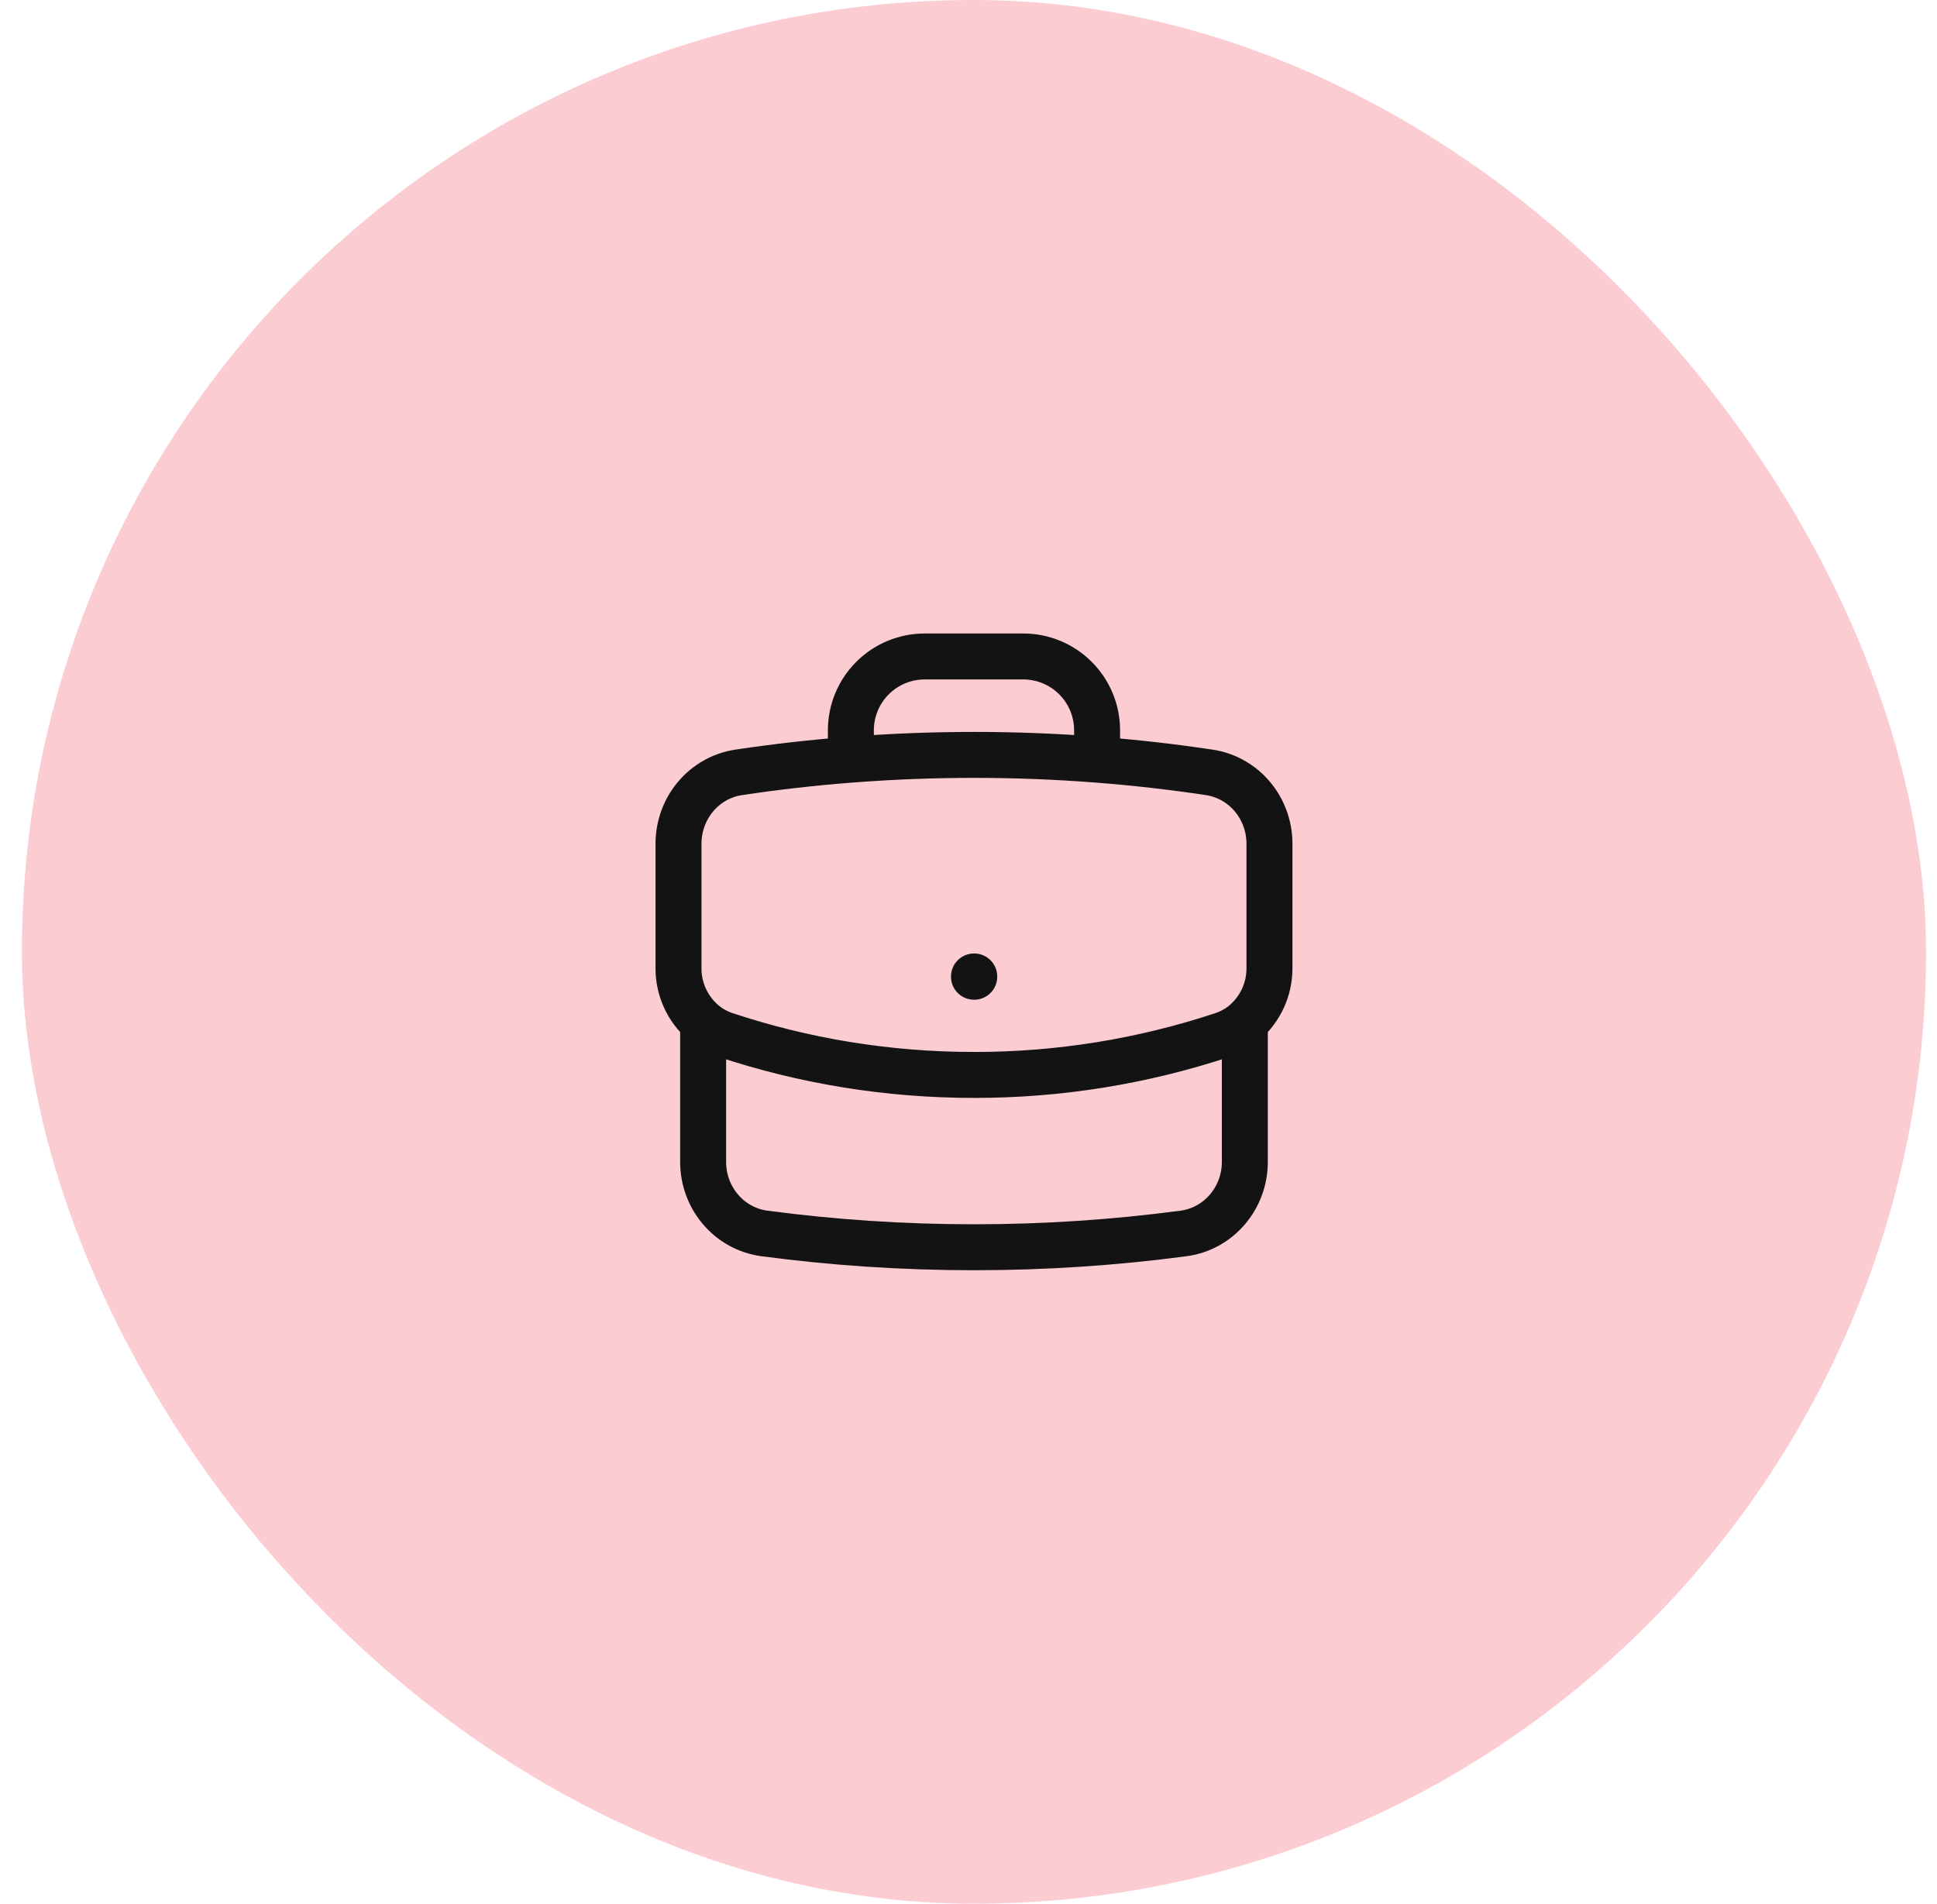
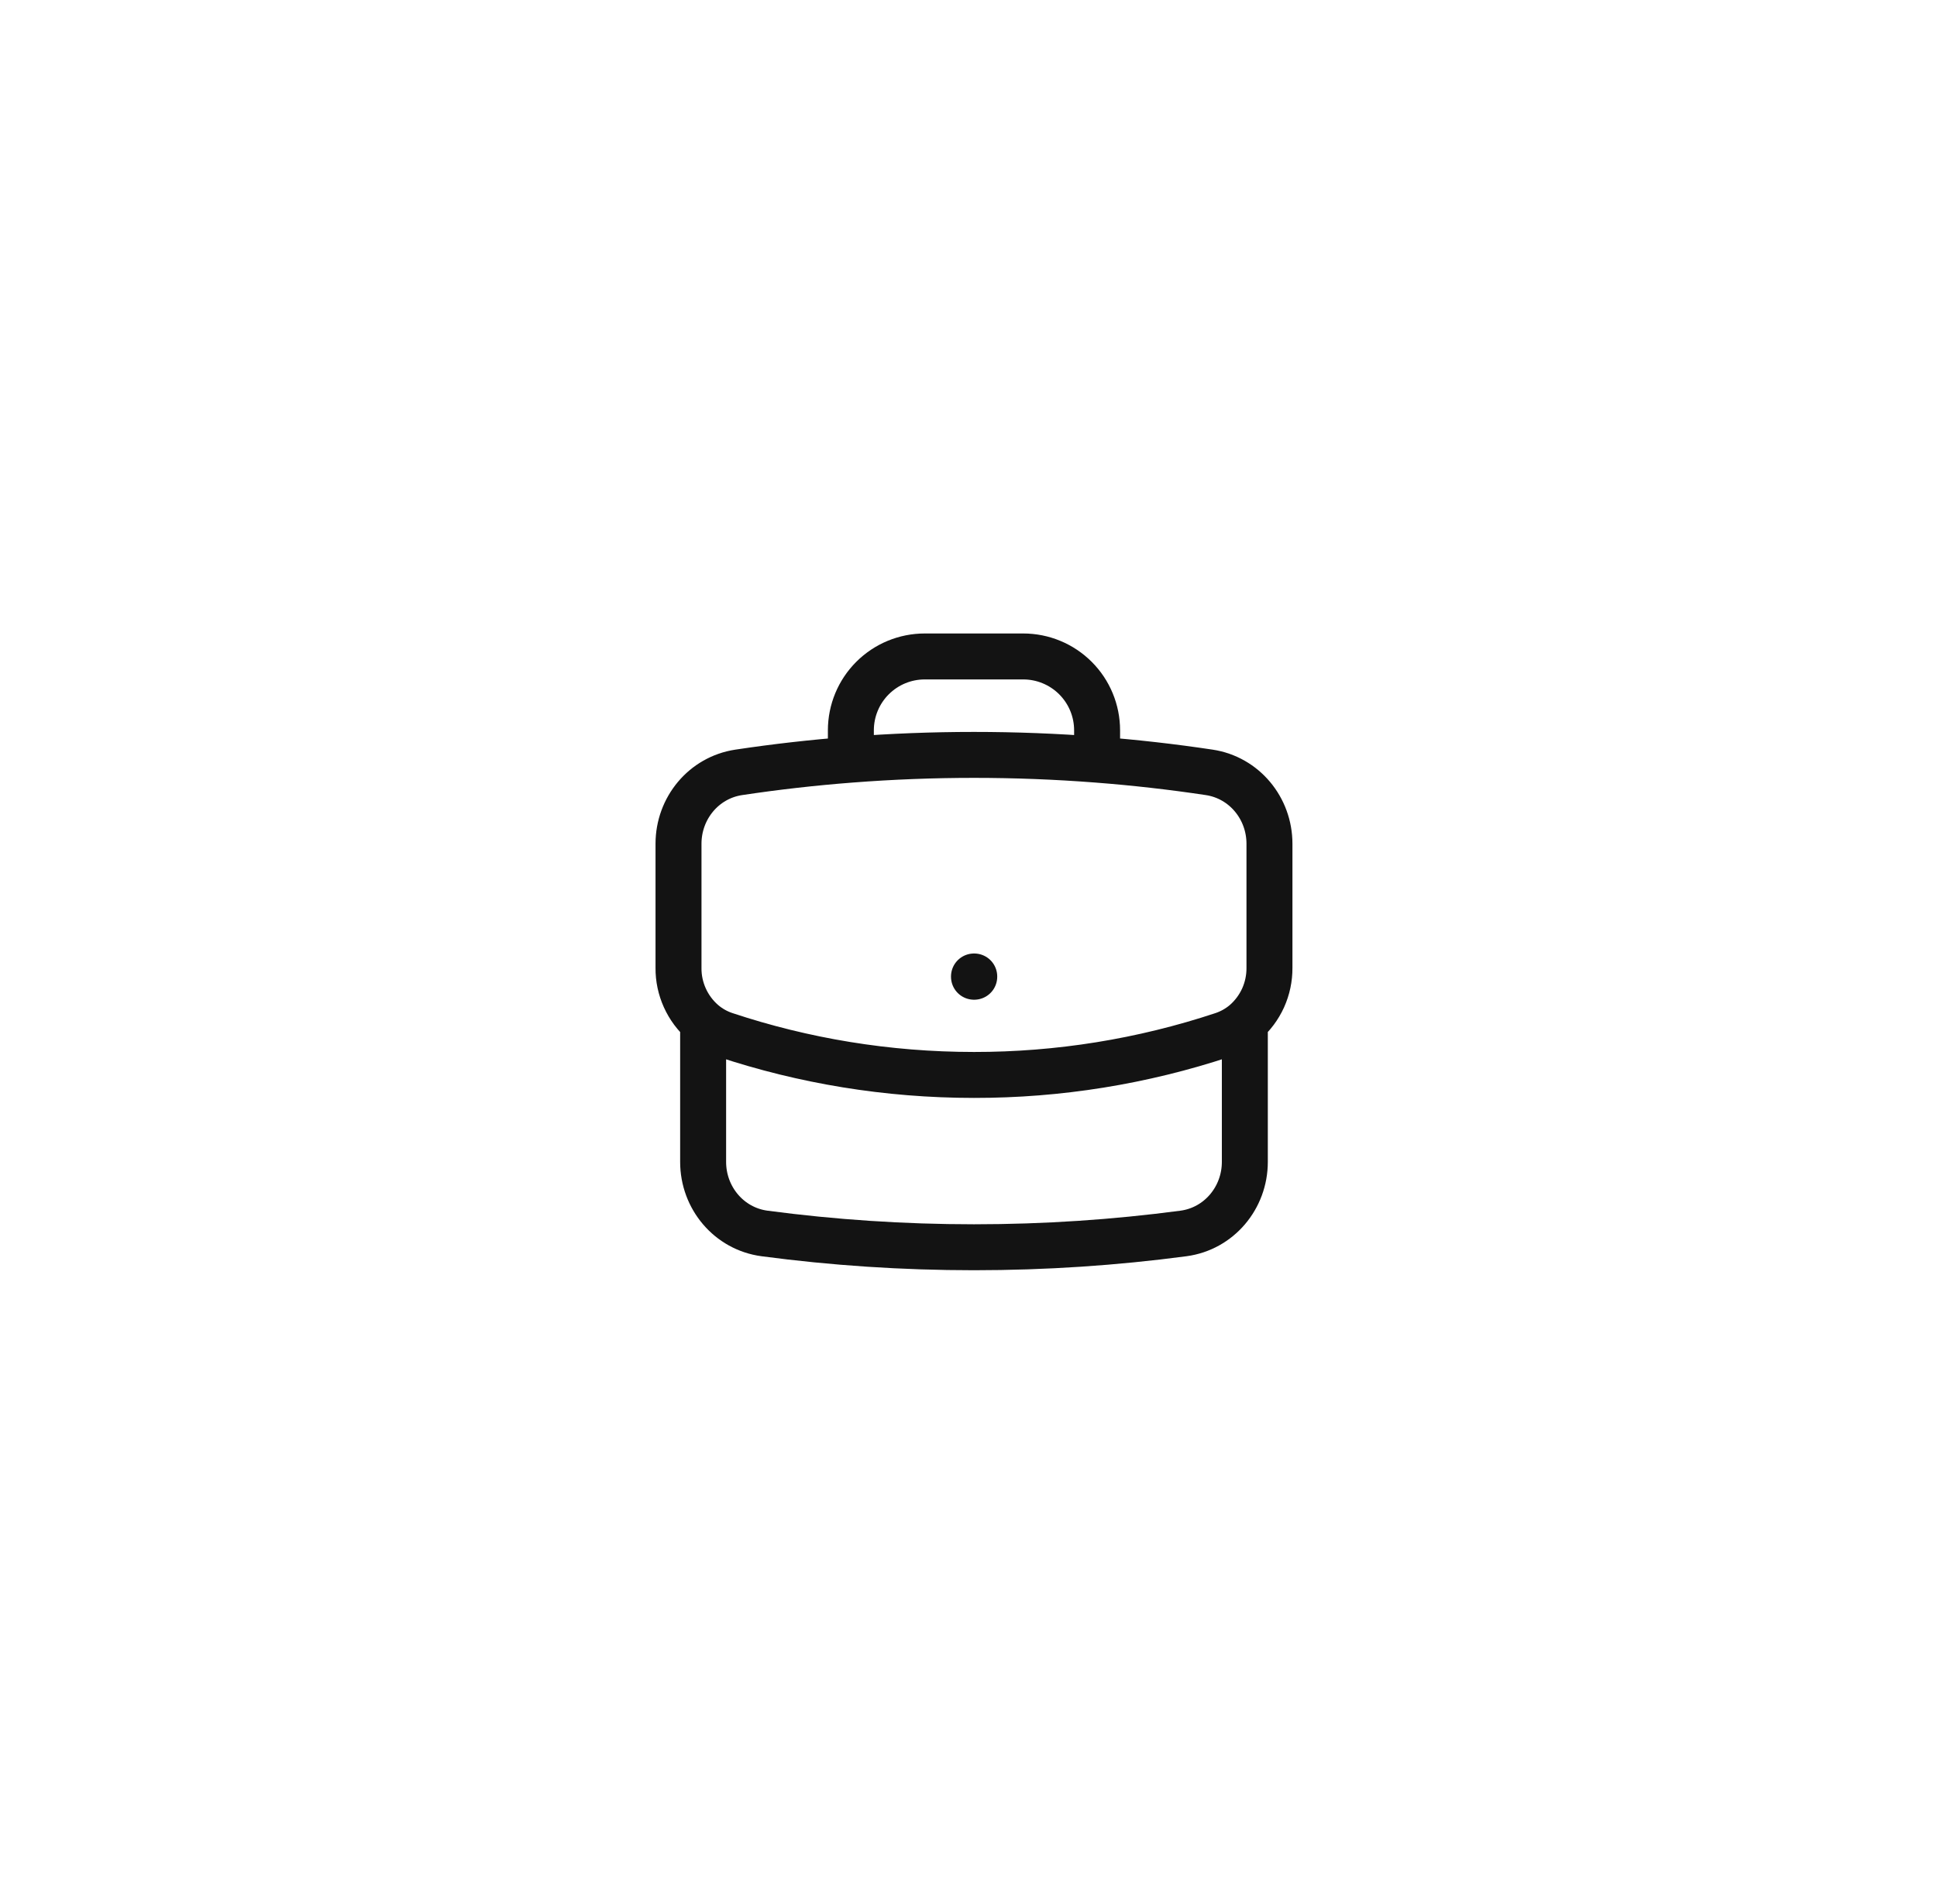
<svg xmlns="http://www.w3.org/2000/svg" width="59" height="58" viewBox="0 0 59 58" fill="none">
-   <rect x="0.667" width="58" height="58" rx="29" fill="#FBCCD2" />
  <path d="M37.917 31.15V35.4C37.917 36.494 37.13 37.436 36.045 37.58C33.958 37.857 31.829 38 29.667 38C27.505 38 25.376 37.857 23.289 37.58C22.204 37.436 21.417 36.494 21.417 35.4V31.15M37.917 31.15C38.154 30.944 38.344 30.688 38.474 30.402C38.603 30.115 38.669 29.804 38.667 29.489V25.706C38.667 24.625 37.899 23.691 36.83 23.531C35.697 23.361 34.559 23.232 33.417 23.144M37.917 31.15C37.723 31.315 37.497 31.445 37.244 31.53C34.8 32.341 32.242 32.753 29.667 32.75C27.019 32.75 24.472 32.321 22.09 31.53C21.843 31.448 21.614 31.319 21.417 31.15M21.417 31.15C21.179 30.944 20.989 30.688 20.86 30.402C20.73 30.115 20.664 29.804 20.667 29.489V25.706C20.667 24.625 21.435 23.691 22.504 23.531C23.636 23.361 24.775 23.232 25.917 23.144M33.417 23.144V22.25C33.417 21.653 33.18 21.081 32.758 20.659C32.336 20.237 31.763 20 31.167 20H28.167C27.57 20 26.998 20.237 26.576 20.659C26.154 21.081 25.917 21.653 25.917 22.25V23.144M33.417 23.144C30.92 22.951 28.413 22.951 25.917 23.144M29.667 29.75H29.675V29.758H29.667V29.75Z" stroke="#131313" stroke-width="1.4" stroke-linecap="round" stroke-linejoin="round" />
</svg>